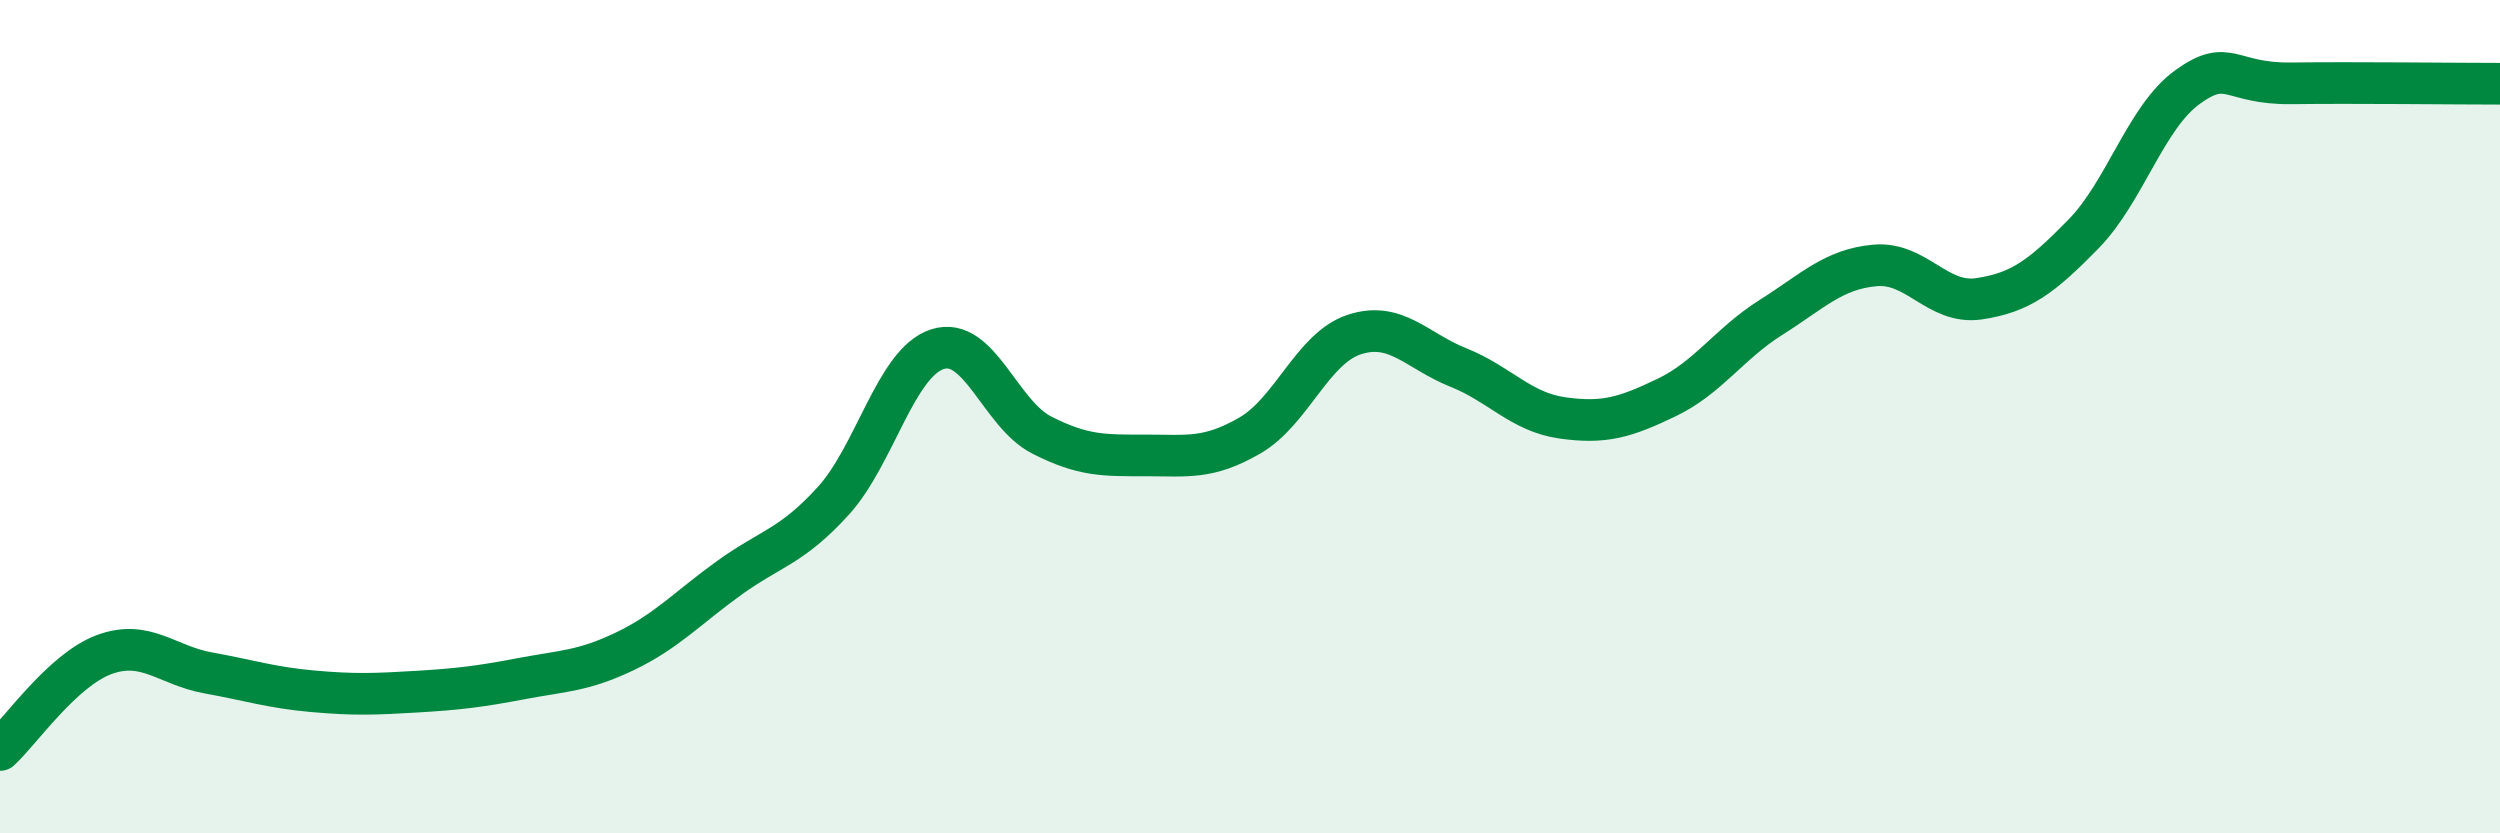
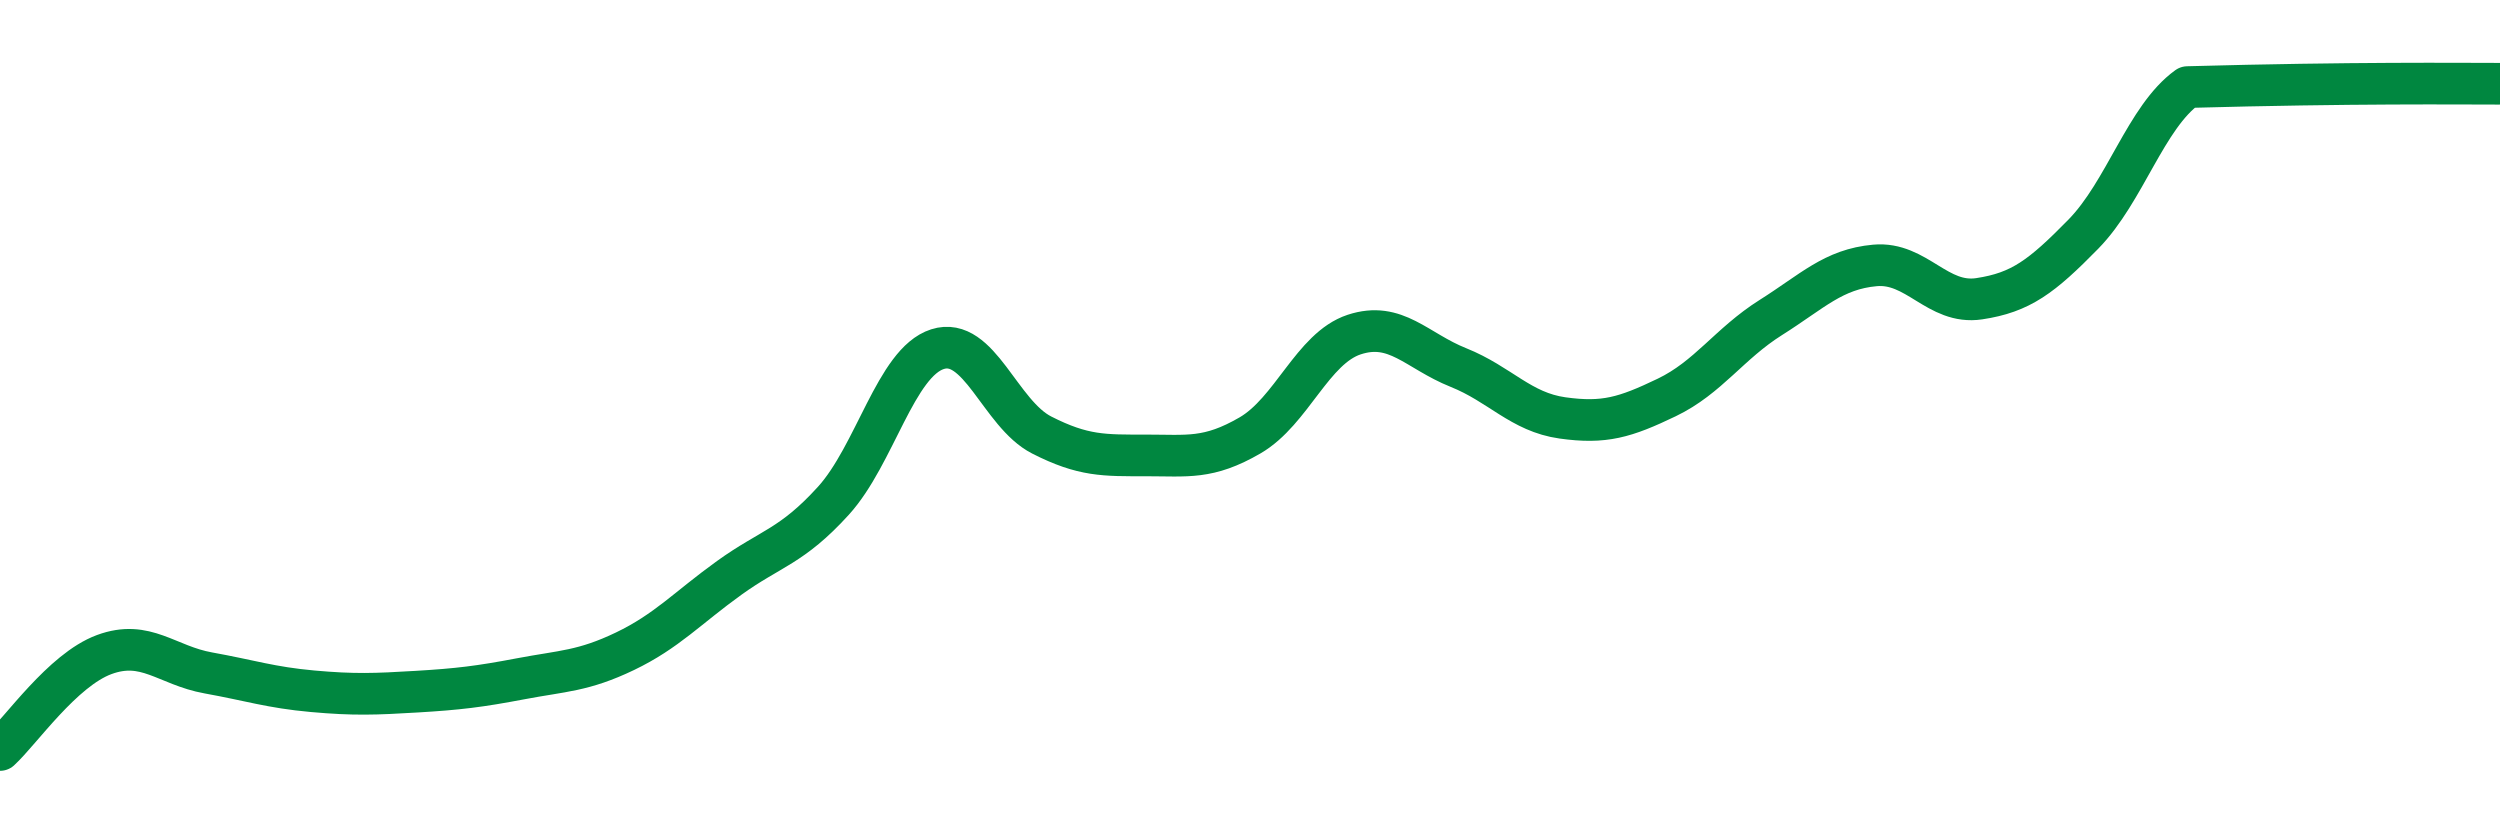
<svg xmlns="http://www.w3.org/2000/svg" width="60" height="20" viewBox="0 0 60 20">
-   <path d="M 0,18 C 0.5,17.54 1.5,16.08 2.5,15.71 C 3.5,15.34 4,15.97 5,16.15 C 6,16.33 6.5,16.5 7.5,16.59 C 8.5,16.68 9,16.66 10,16.6 C 11,16.54 11.5,16.48 12.5,16.29 C 13.5,16.1 14,16.11 15,15.63 C 16,15.15 16.5,14.59 17.5,13.87 C 18.5,13.15 19,13.12 20,12.02 C 21,10.92 21.5,8.7 22.5,8.38 C 23.5,8.06 24,9.93 25,10.44 C 26,10.95 26.5,10.93 27.5,10.93 C 28.5,10.93 29,11.03 30,10.45 C 31,9.87 31.5,8.36 32.5,8.03 C 33.5,7.7 34,8.42 35,8.82 C 36,9.22 36.5,9.89 37.5,10.03 C 38.5,10.17 39,10.02 40,9.54 C 41,9.06 41.5,8.25 42.5,7.62 C 43.5,6.99 44,6.46 45,6.37 C 46,6.28 46.5,7.32 47.5,7.17 C 48.5,7.02 49,6.64 50,5.62 C 51,4.6 51.5,2.81 52.5,2.09 C 53.5,1.37 53.5,2.02 55,2 C 56.5,1.98 59,2.01 60,2.01L60 20L0 20Z" fill="#008740" opacity="0.1" stroke-linecap="round" stroke-linejoin="round" />
-   <path d="M 0,18 C 0.5,17.54 1.5,16.08 2.5,15.71 C 3.5,15.34 4,15.97 5,16.15 C 6,16.33 6.5,16.5 7.5,16.59 C 8.5,16.68 9,16.66 10,16.6 C 11,16.54 11.5,16.48 12.5,16.29 C 13.5,16.1 14,16.11 15,15.63 C 16,15.15 16.5,14.59 17.5,13.87 C 18.5,13.15 19,13.12 20,12.02 C 21,10.92 21.5,8.7 22.5,8.38 C 23.5,8.06 24,9.93 25,10.44 C 26,10.95 26.5,10.93 27.5,10.93 C 28.5,10.93 29,11.03 30,10.45 C 31,9.87 31.5,8.36 32.5,8.03 C 33.5,7.7 34,8.42 35,8.82 C 36,9.22 36.5,9.89 37.5,10.03 C 38.5,10.17 39,10.02 40,9.54 C 41,9.06 41.5,8.25 42.5,7.62 C 43.5,6.99 44,6.46 45,6.37 C 46,6.28 46.5,7.32 47.5,7.17 C 48.5,7.02 49,6.64 50,5.62 C 51,4.6 51.5,2.81 52.5,2.09 C 53.5,1.37 53.5,2.02 55,2 C 56.5,1.98 59,2.01 60,2.01" stroke="#008740" stroke-width="1" fill="none" stroke-linecap="round" stroke-linejoin="round" />
+   <path d="M 0,18 C 0.5,17.54 1.5,16.08 2.5,15.71 C 3.5,15.34 4,15.97 5,16.15 C 6,16.33 6.5,16.5 7.5,16.59 C 8.5,16.68 9,16.66 10,16.6 C 11,16.54 11.5,16.48 12.5,16.29 C 13.5,16.1 14,16.11 15,15.63 C 16,15.15 16.5,14.59 17.5,13.87 C 18.5,13.15 19,13.12 20,12.02 C 21,10.92 21.5,8.7 22.5,8.38 C 23.5,8.06 24,9.93 25,10.44 C 26,10.95 26.5,10.93 27.5,10.93 C 28.5,10.93 29,11.03 30,10.45 C 31,9.87 31.5,8.36 32.5,8.03 C 33.5,7.7 34,8.42 35,8.82 C 36,9.22 36.5,9.89 37.5,10.03 C 38.5,10.17 39,10.02 40,9.54 C 41,9.06 41.5,8.25 42.5,7.62 C 43.5,6.99 44,6.46 45,6.37 C 46,6.28 46.5,7.32 47.5,7.17 C 48.5,7.02 49,6.64 50,5.62 C 51,4.6 51.5,2.81 52.5,2.09 C 56.5,1.98 59,2.01 60,2.01" stroke="#008740" stroke-width="1" fill="none" stroke-linecap="round" stroke-linejoin="round" />
</svg>